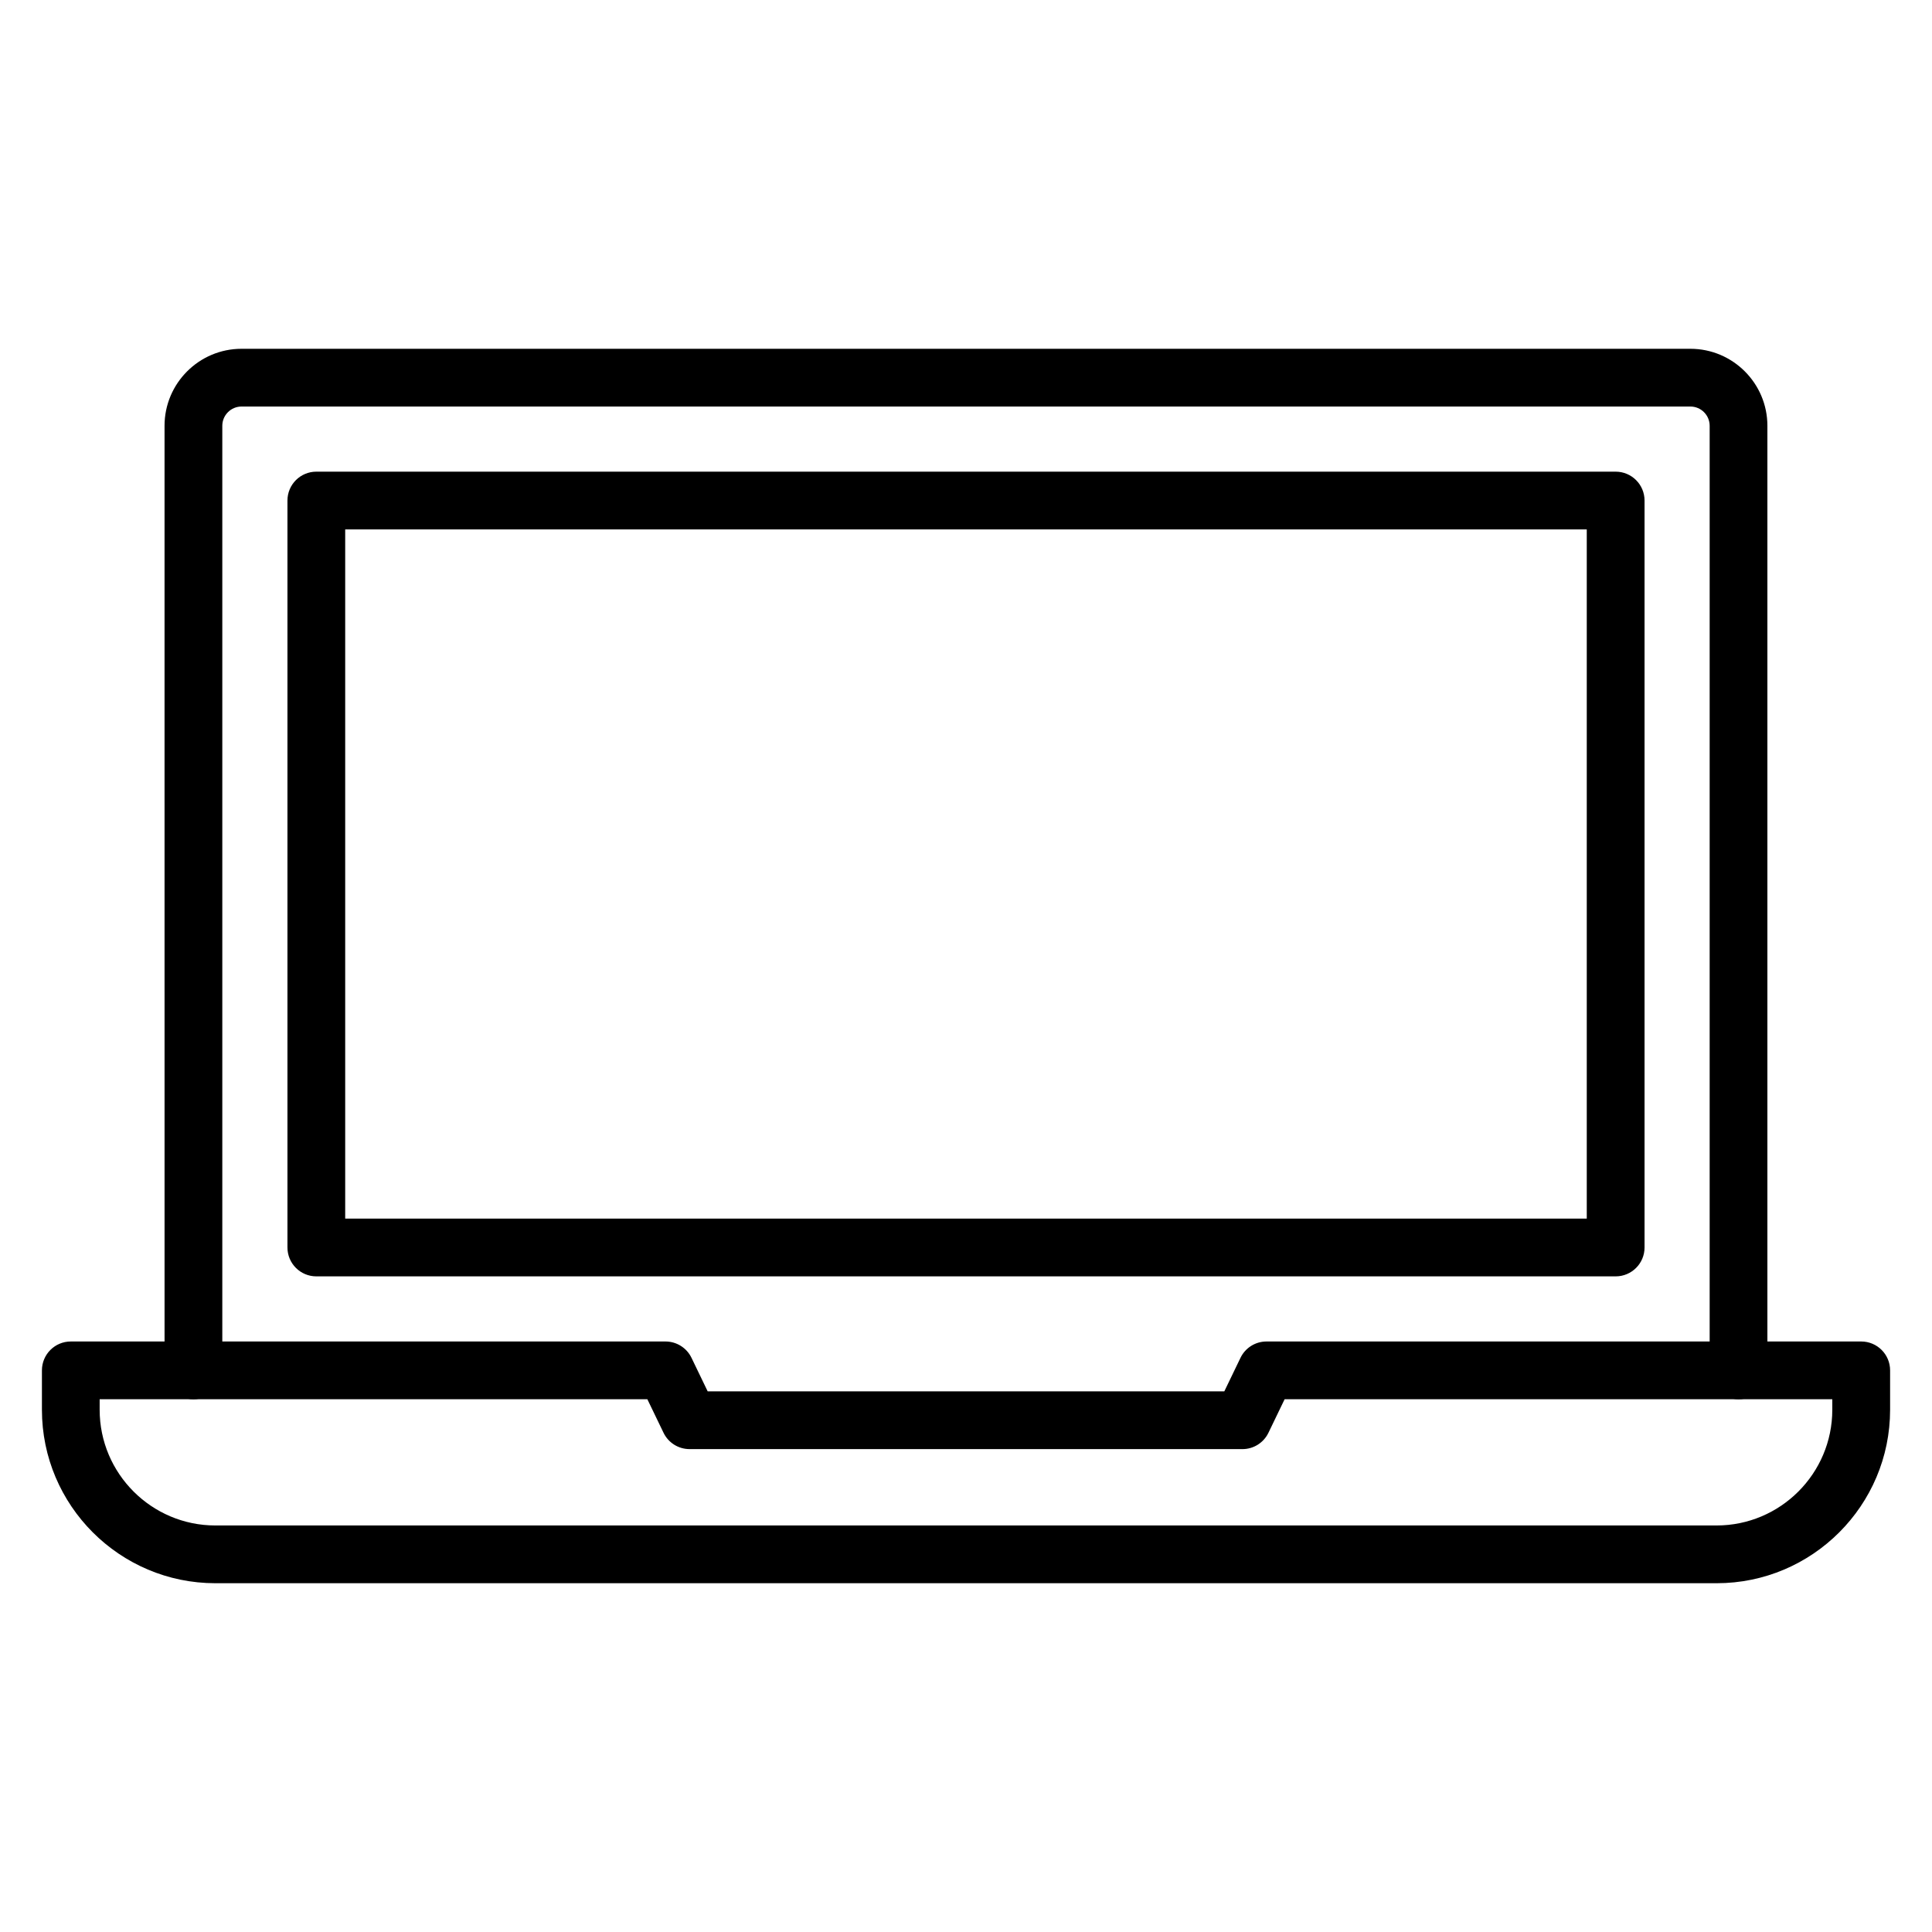
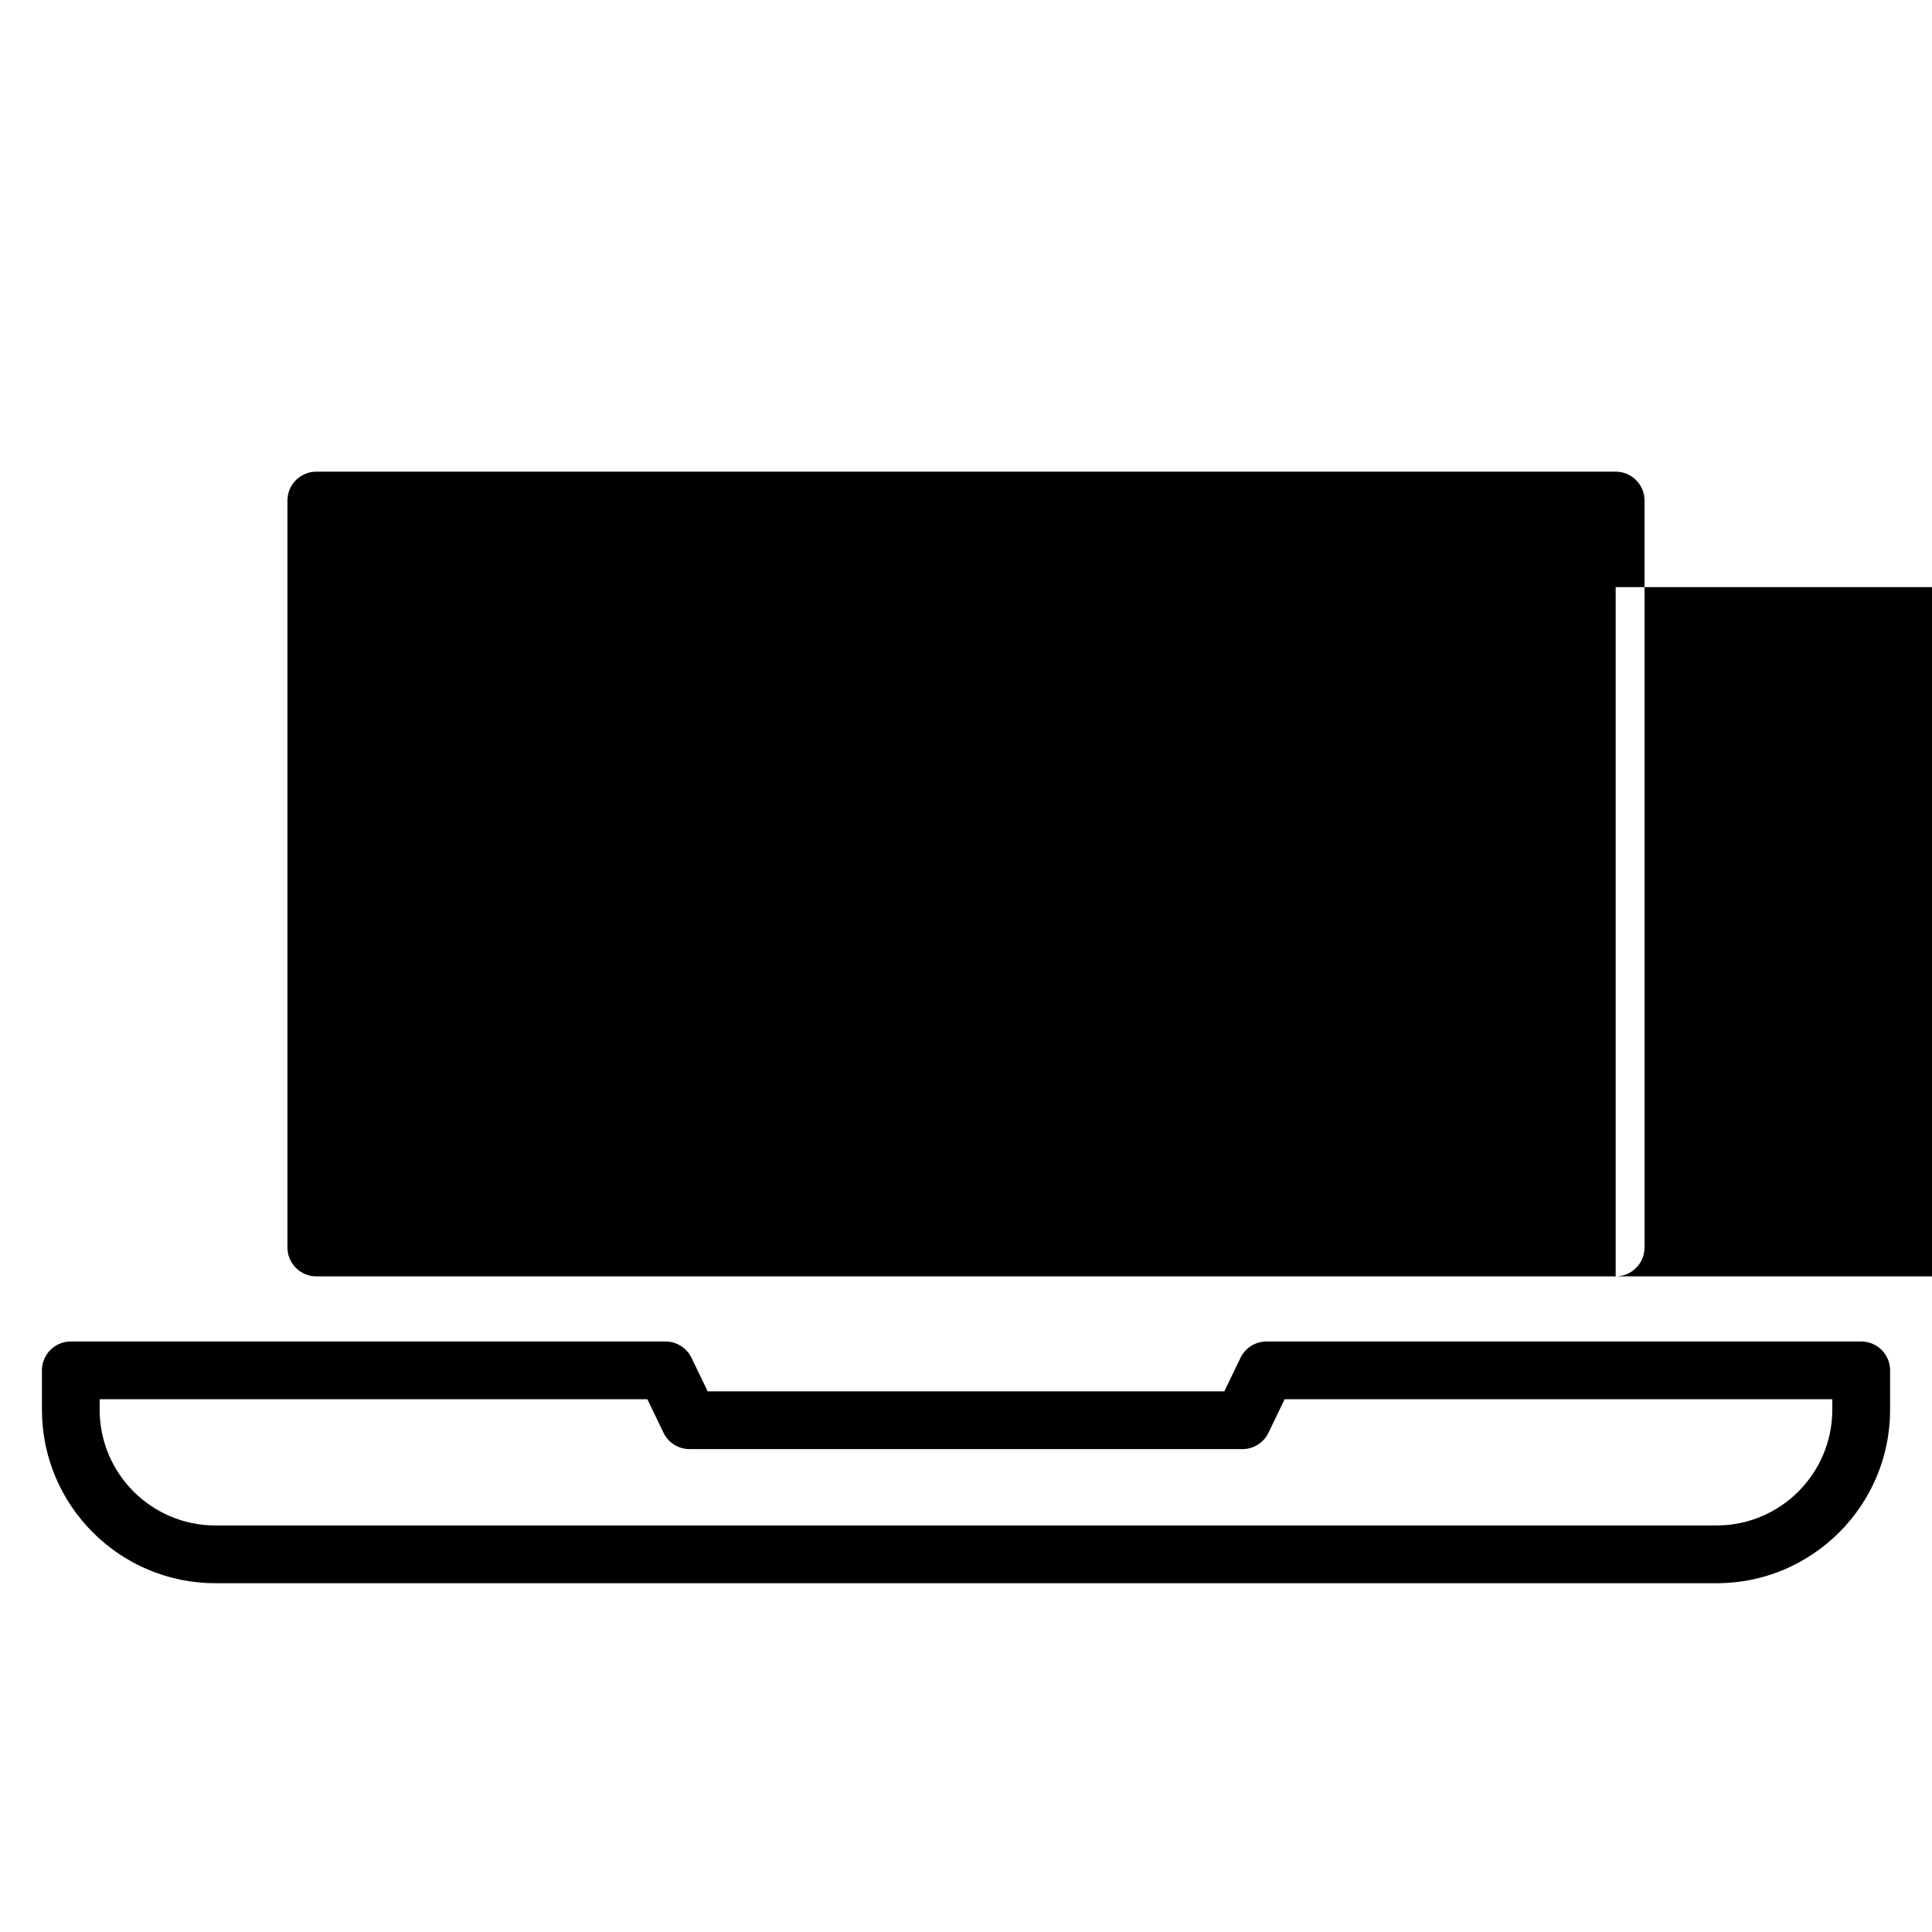
<svg xmlns="http://www.w3.org/2000/svg" fill="#000000" width="800px" height="800px" version="1.1" viewBox="144 144 512 512">
  <g>
-     <path d="m604.73 514.82c-4.227 0-7.652-3.426-7.652-7.652v-250.33c0-2.812-2.289-5.102-5.102-5.102h-383.96c-2.812 0-5.102 2.289-5.102 5.102v250.33c0 4.227-3.426 7.652-7.652 7.652s-7.652-3.426-7.652-7.652l-0.004-250.33c0-11.254 9.156-20.406 20.406-20.406h383.96c11.254 0 20.406 9.156 20.406 20.406v250.33c0.004 4.223-3.426 7.652-7.648 7.652z" />
-     <path d="m572.17 482.25h-344.34c-4.227 0-7.652-3.426-7.652-7.652v-197.95c0-4.227 3.426-7.652 7.652-7.652h344.34c4.227 0 7.652 3.426 7.652 7.652v197.95c0.004 4.227-3.426 7.652-7.648 7.652zm-336.69-15.305h329.03v-182.65h-329.03z" />
+     <path d="m572.17 482.25h-344.34c-4.227 0-7.652-3.426-7.652-7.652v-197.95c0-4.227 3.426-7.652 7.652-7.652h344.34c4.227 0 7.652 3.426 7.652 7.652v197.95c0.004 4.227-3.426 7.652-7.648 7.652zh329.03v-182.65h-329.03z" />
    <path d="m598.92 563.57h-397.84c-25.348 0-45.969-20.621-45.969-45.969v-10.441c0-4.227 3.426-7.652 7.652-7.652h157.6c2.938 0 5.617 1.68 6.891 4.328l4.289 8.891h136.91l4.289-8.891c1.277-2.648 3.953-4.328 6.891-4.328h157.61c4.227 0 7.652 3.426 7.652 7.652v10.441c0 25.348-20.621 45.969-45.965 45.969zm-428.51-48.758v2.789c0 16.906 13.758 30.664 30.664 30.664h397.84c16.906 0 30.664-13.758 30.664-30.664v-2.789h-145.14l-4.289 8.891c-1.277 2.648-3.953 4.328-6.891 4.328l-146.52-0.004c-2.938 0-5.617-1.68-6.894-4.328l-4.289-8.891z" />
  </g>
</svg>